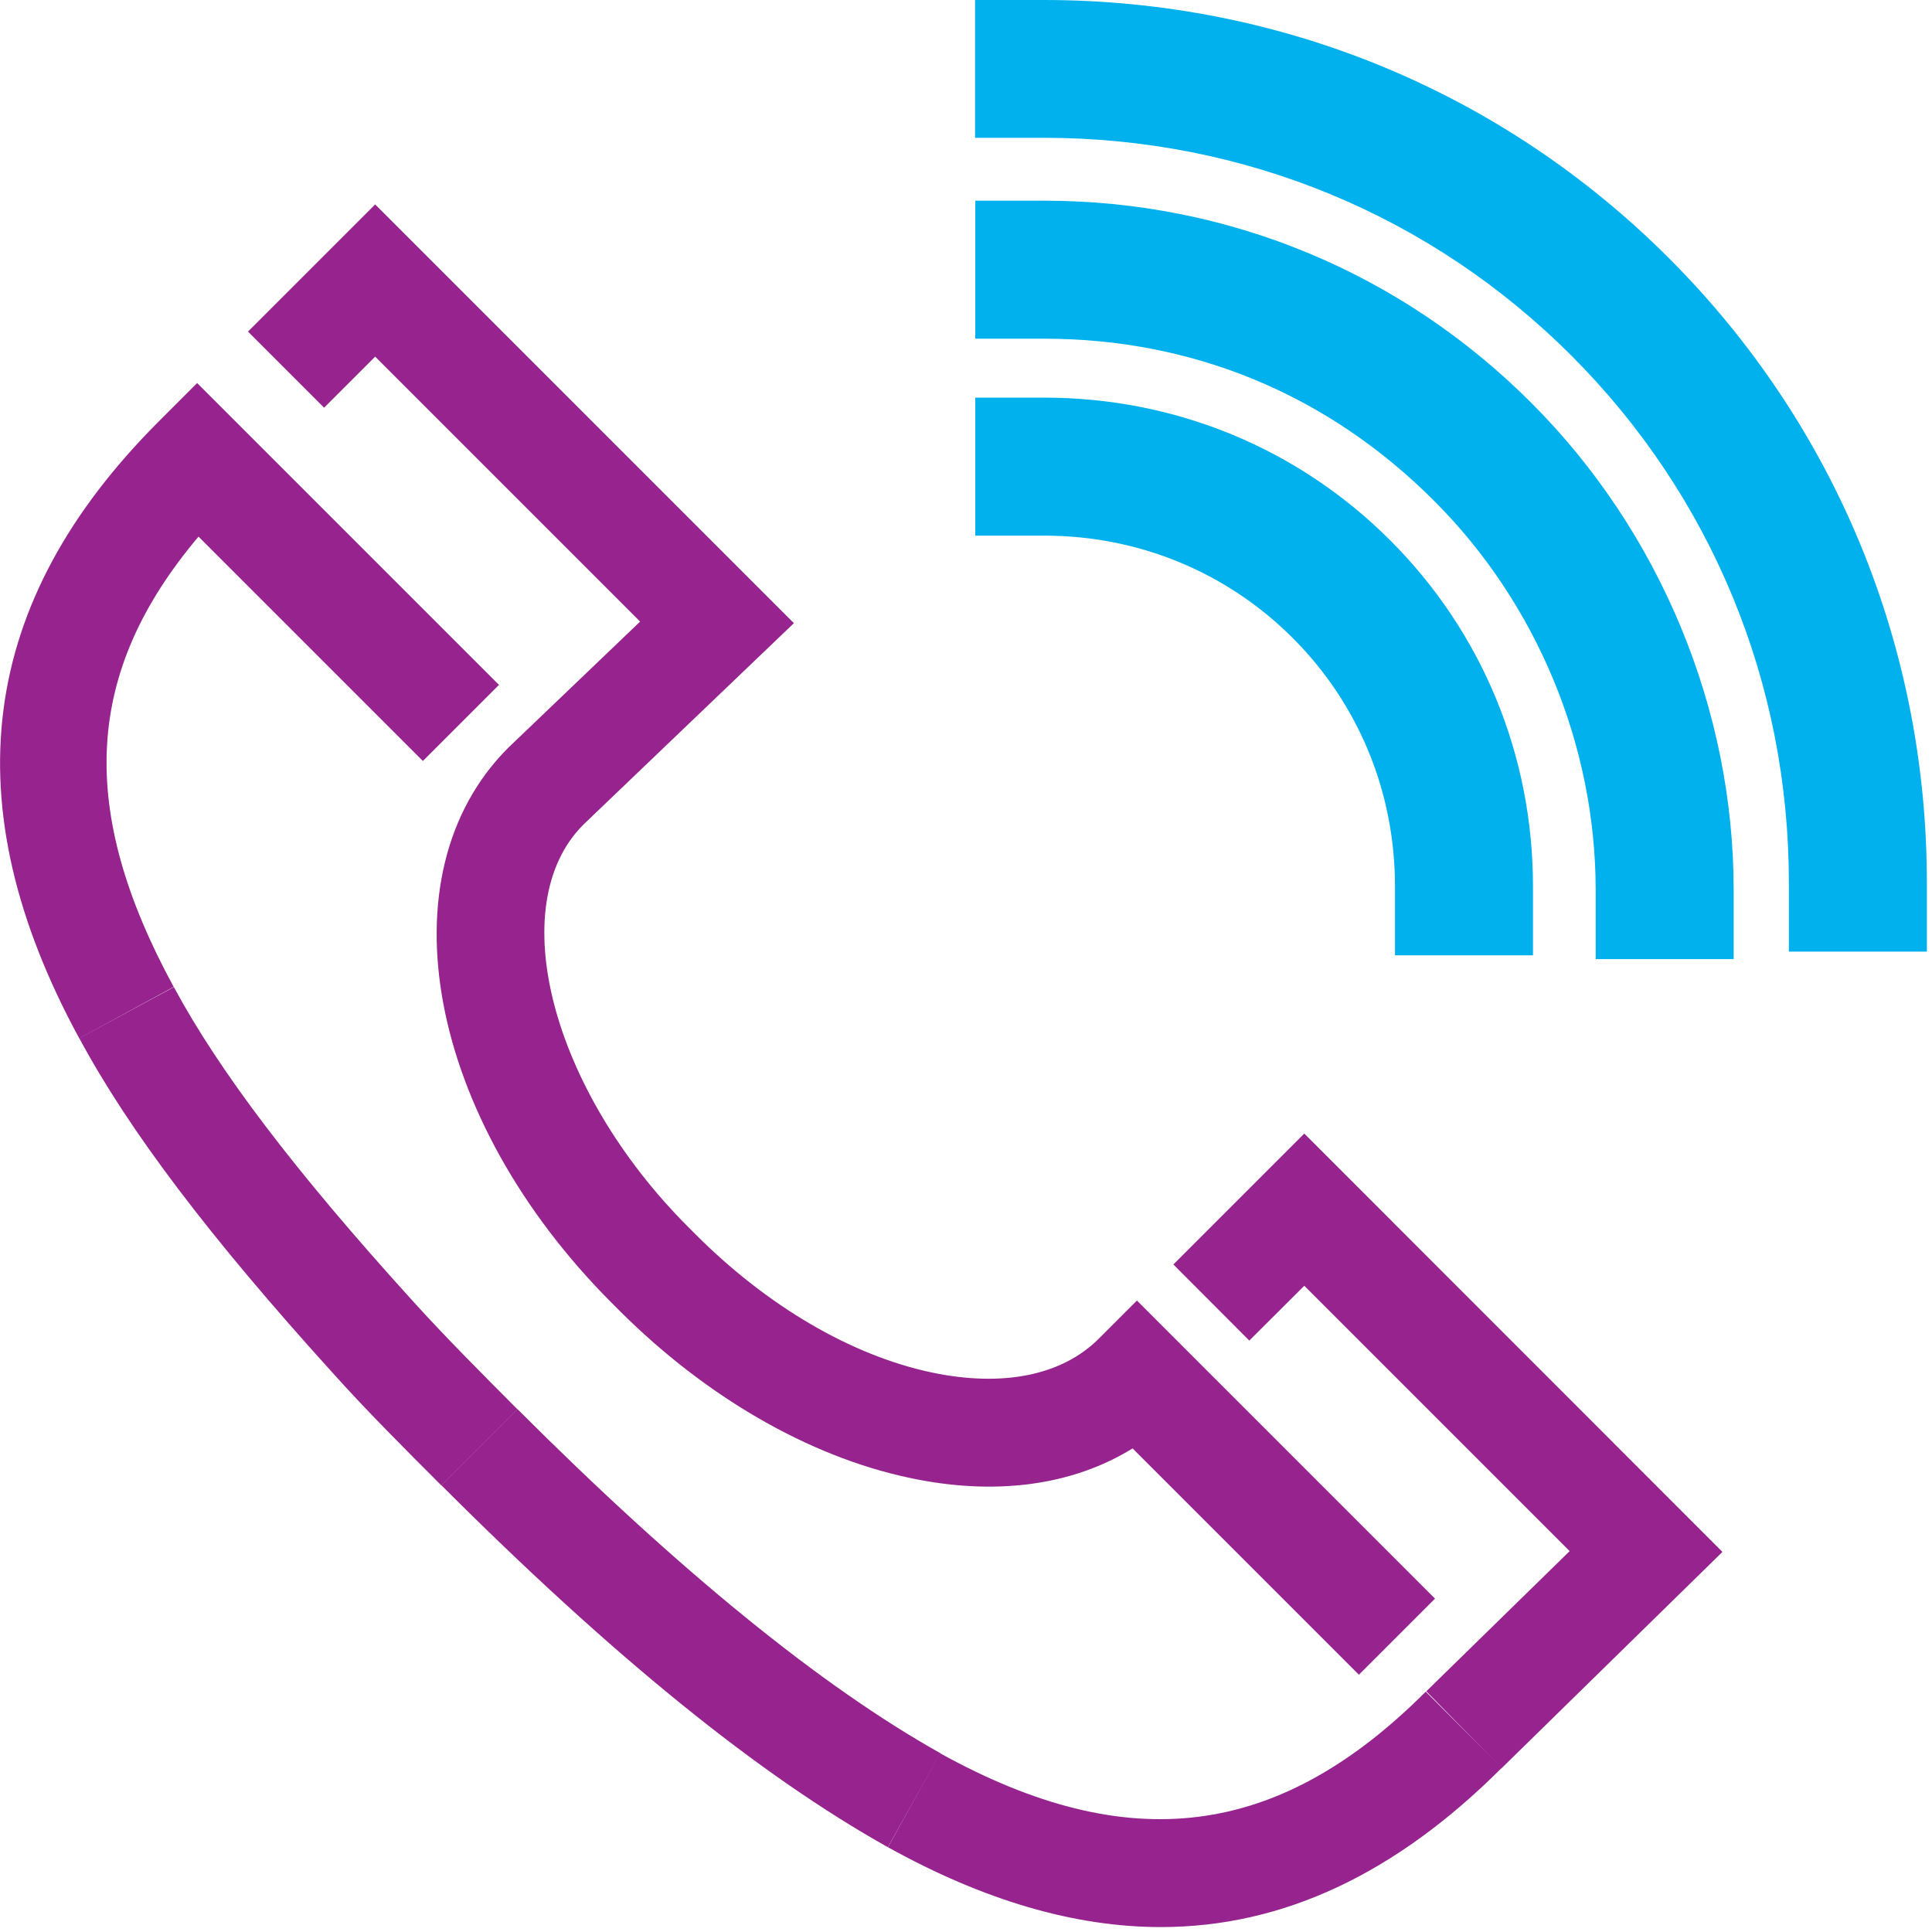
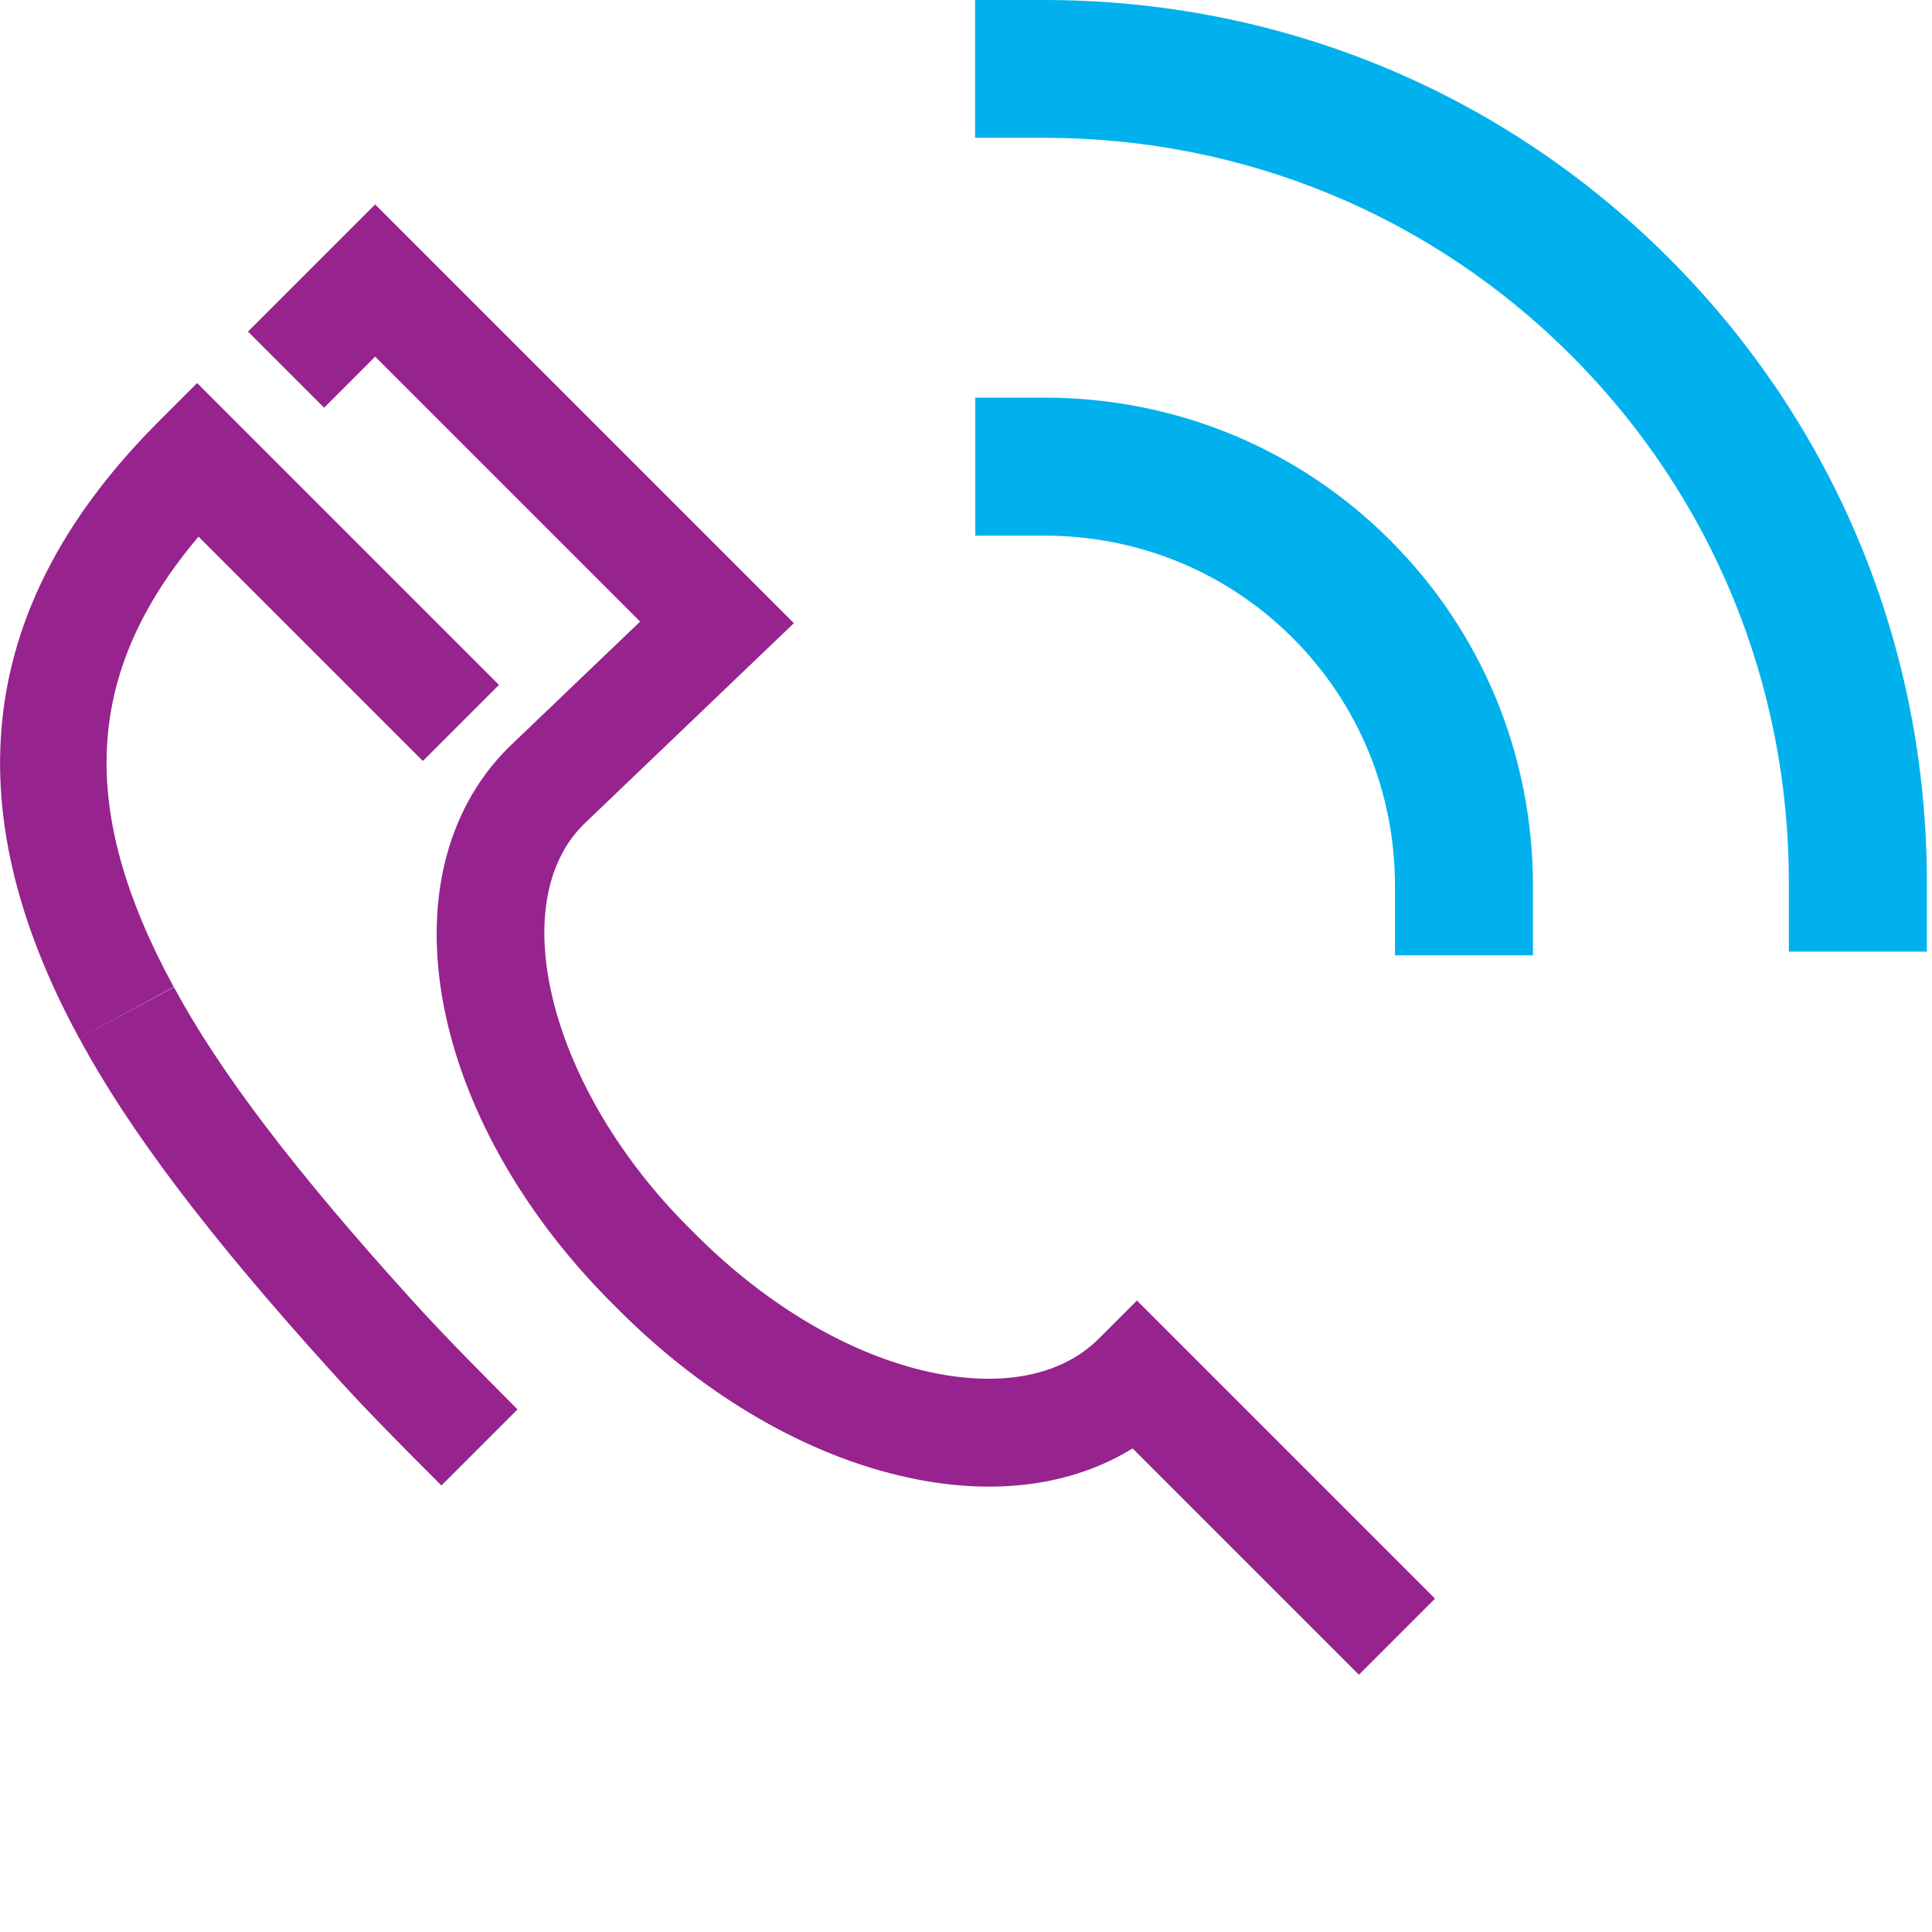
<svg xmlns="http://www.w3.org/2000/svg" width="98" height="98" viewBox="0 0 98 98" fill="none">
  <g id="Frame" clip-path="url(#clip0_17_35)">
    <g id="Group">
      <g id="Layer 1">
        <path id="Vector" d="M4.02 52.67C-2.44 40.79 -1.12 30.54 8.07 21.36L10 19.43L25.31 34.74L21.45 38.6L10.07 27.22C4.26 34.1 3.92 41.07 8.81 50.06L4.02 52.67Z" fill="#96238E" />
        <g id="Vector_2" style="mix-blend-mode:multiply">
          <path d="M77.76 48.46H70.76V44.96C70.76 40.18 68.92 35.71 65.57 32.36C62.22 29.01 57.74 27.17 52.97 27.17H49.47V20.17H52.97C59.62 20.17 65.85 22.74 70.52 27.41C75.19 32.08 77.76 38.32 77.76 44.96V48.46Z" fill="#00B1ED" />
        </g>
        <g id="Vector_3" style="mix-blend-mode:multiply">
-           <path d="M87.94 48.65H80.94V45.15C80.94 37.81 77.95 30.6 72.73 25.39C67.36 20.02 60.53 17.18 52.97 17.18H49.47V10.18H52.97C62.29 10.18 71.07 13.82 77.68 20.44C84.2 26.96 87.94 35.97 87.94 45.15V48.65Z" fill="#00B1ED" />
-         </g>
+           </g>
        <g id="Vector_4" style="mix-blend-mode:multiply">
          <path d="M97.74 48.27H90.74V44.77C90.74 34.65 86.82 25.15 79.7 18.03C72.58 10.91 63.09 6.99 52.96 6.99H49.46V0H52.96C64.95 0 76.21 4.65 84.65 13.09C93.09 21.53 97.74 32.78 97.74 44.78V48.28V48.27Z" fill="#00B1ED" />
        </g>
        <path id="Vector_5" d="M22.39 75.35C20.51 73.47 18.57 71.53 16.83 69.59C10.62 62.73 6.54 57.35 4.02 52.66L8.82 50.07C11.13 54.36 14.96 59.4 20.88 65.93C22.54 67.77 24.43 69.66 26.25 71.49L22.39 75.35Z" fill="#96238E" />
        <path id="Vector_6" d="M68.94 84.96L57.45 73.47C54.39 75.36 50.45 75.9 46.07 74.95C41 73.86 35.8 70.85 31.43 66.49L31.05 66.11C21.67 56.73 19.36 44.36 25.77 37.94L32.47 31.53L19.03 18.09L16.44 20.68L12.58 16.82L19.03 10.37L40.27 31.61L29.59 41.83C25.52 45.9 27.94 55.27 34.91 62.24L35.29 62.62C38.92 66.25 43.16 68.74 47.22 69.61C50.84 70.38 53.86 69.78 55.74 67.9L57.67 65.97L72.79 81.09L68.93 84.95L68.94 84.96Z" fill="#96238E" />
-         <path id="Vector_7" d="M45.04 93.7C38.5 90.04 31.09 84.04 22.39 75.34L26.25 71.48C34.47 79.7 41.69 85.57 47.7 88.93L45.04 93.69V93.7Z" fill="#96238E" />
-         <path id="Vector_8" d="M58.89 97.75C54.51 97.75 49.91 96.4 45.04 93.7L47.68 88.93C57.26 94.23 64.86 93.27 72.32 85.81L76.18 89.67C70.79 95.06 65.06 97.75 58.88 97.75H58.89Z" fill="#96238E" />
-         <path id="Vector_9" d="M76.17 89.69L72.35 85.79L79.62 78.68L66.16 65.22L63.37 68L59.52 64.14L66.16 57.5L87.37 78.72L76.17 89.69Z" fill="#96238E" />
      </g>
    </g>
  </g>
  <defs>
    <clipPath id="clip0_17_35">
      <rect width="97.74" height="97.75" fill="white" />
    </clipPath>
  </defs>
</svg>